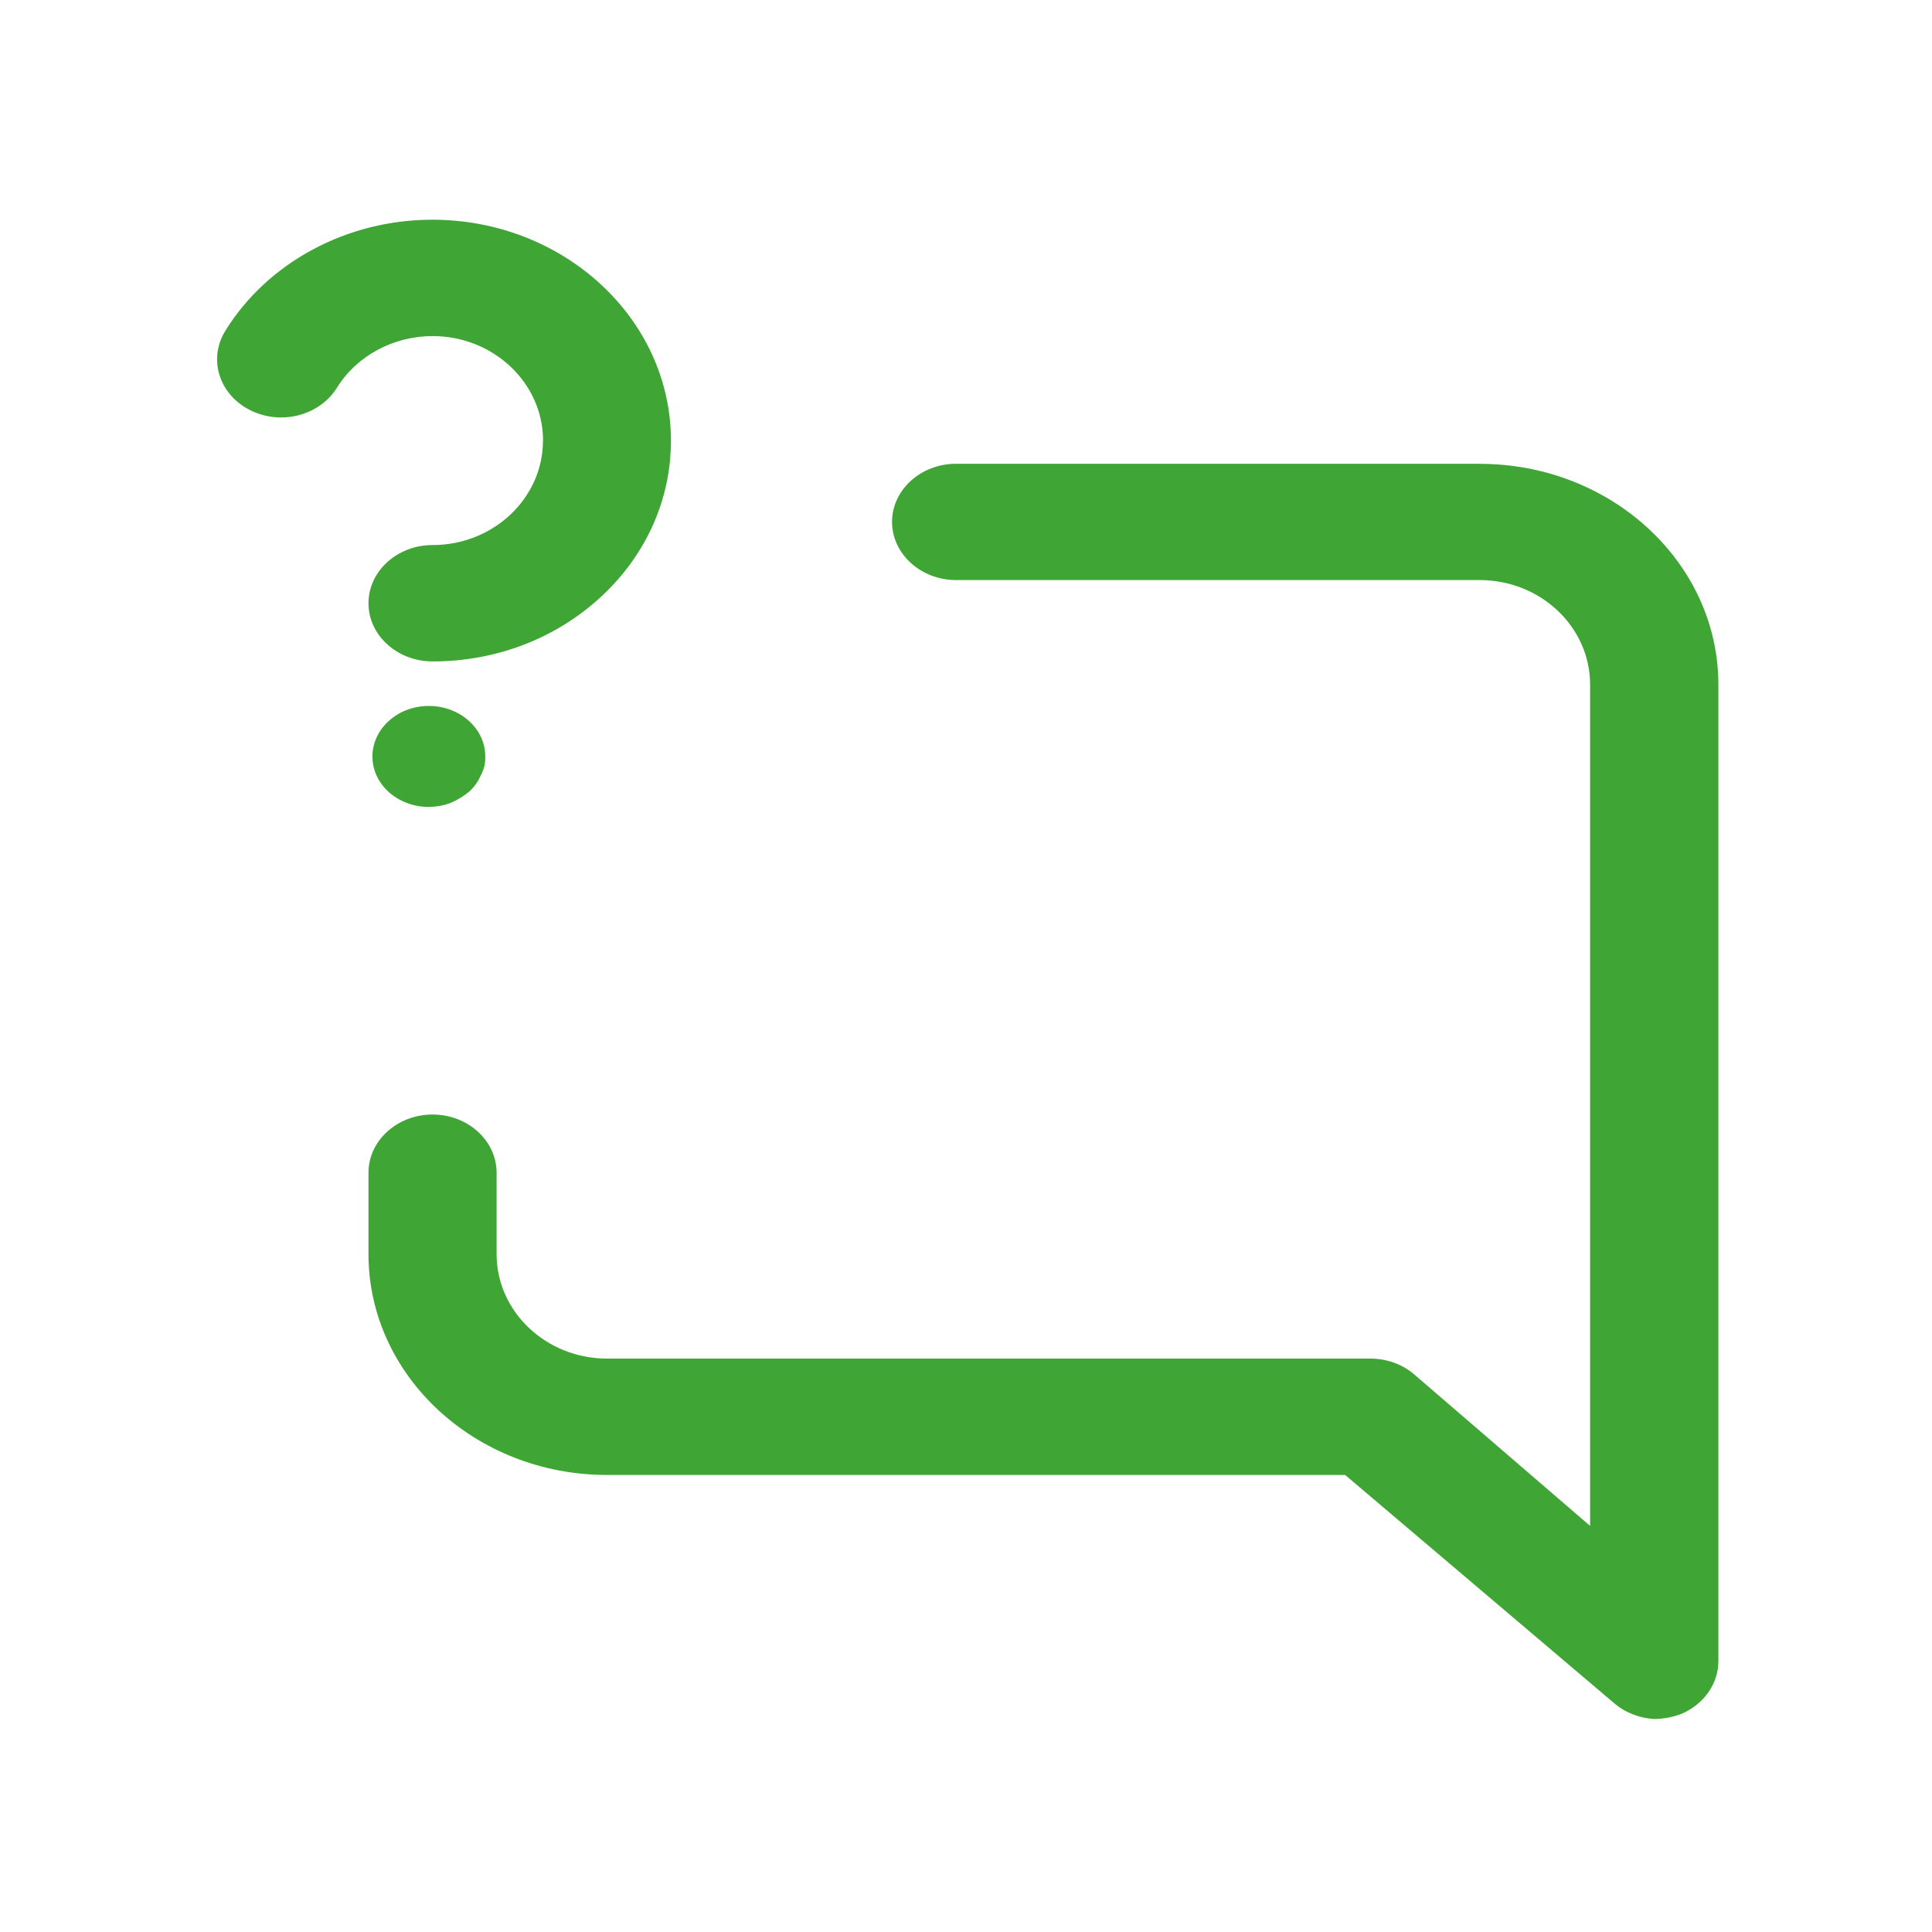
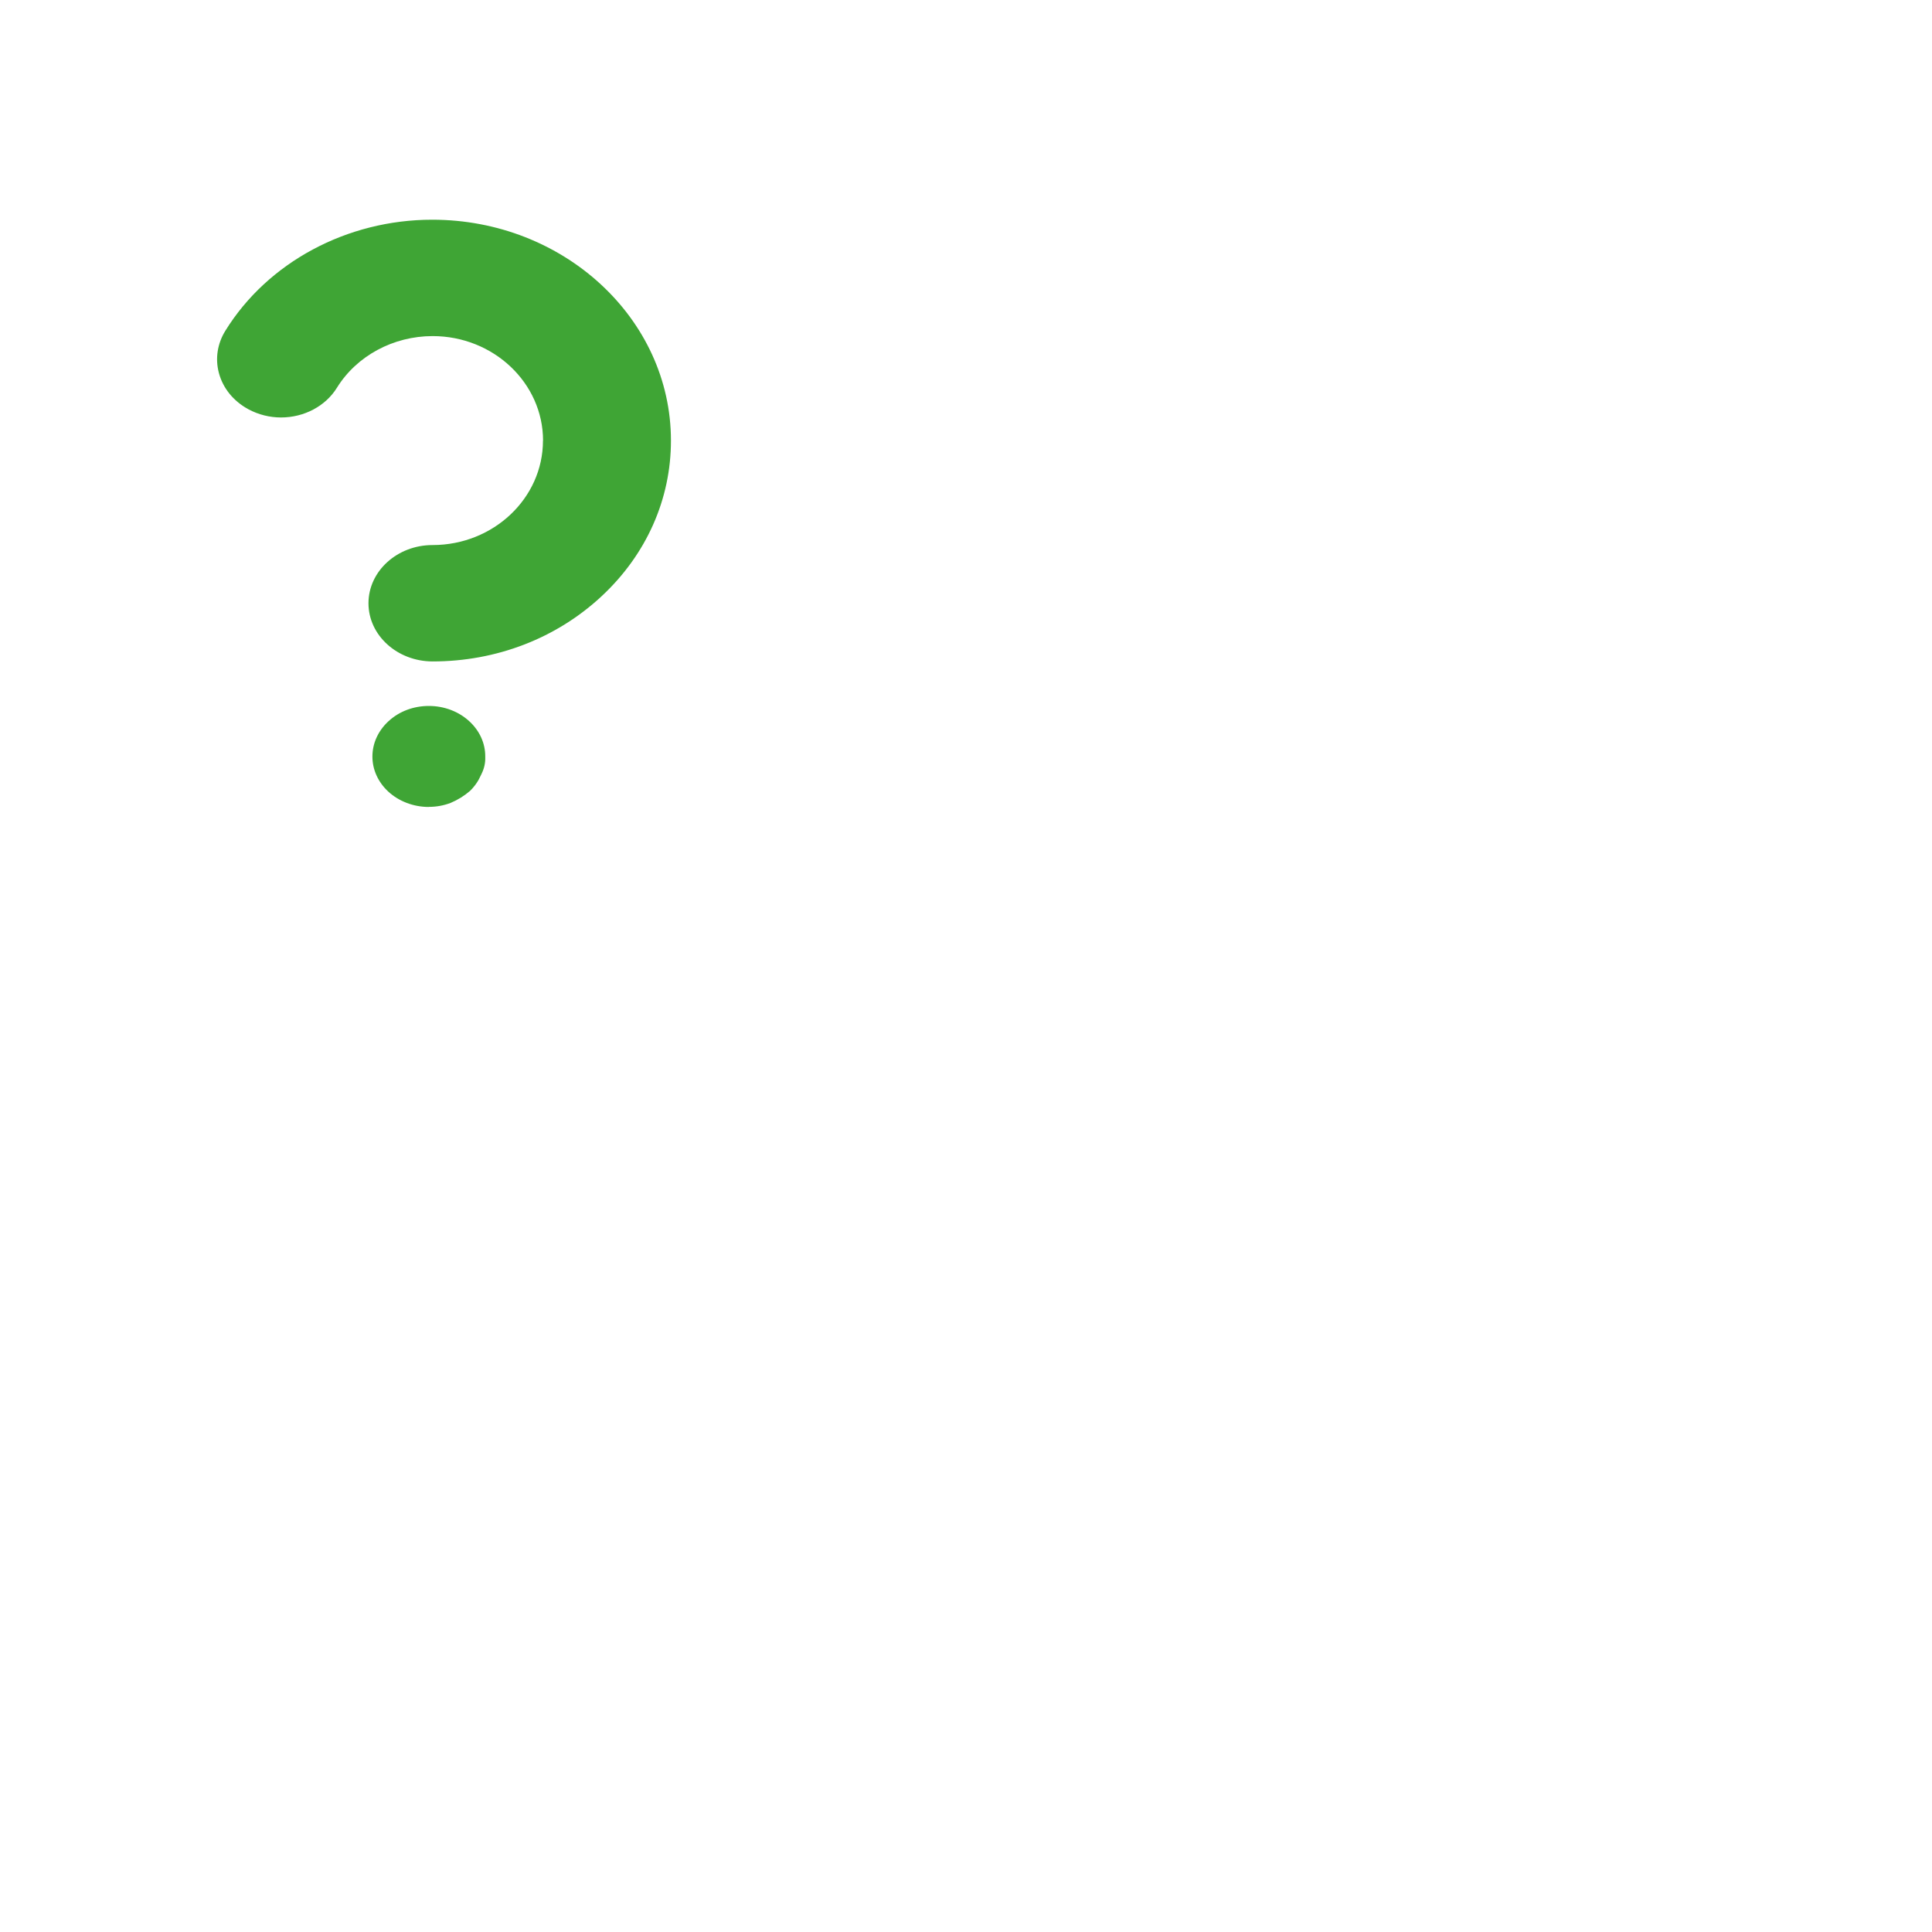
<svg xmlns="http://www.w3.org/2000/svg" id="Ebene_1" viewBox="0 0 250 250">
  <defs>
    <style>.cls-1{fill:#3fa535;}</style>
  </defs>
  <path class="cls-1" d="M70.26,57.01c0,7.46-6.41,13.52-14.29,13.52-4.57,0-8.29,3.38-8.29,7.53s3.72,7.52,8.29,7.53h0c8.29,0,16.06-3.01,21.9-8.46,5.78-5.39,8.96-12.55,8.95-20.14-.01-15.75-13.87-28.56-30.89-28.56-11.03,0-21.29,5.51-26.77,14.37-1.03,1.66-1.33,3.6-.84,5.45.52,1.96,1.85,3.62,3.77,4.68l.11.06c1.27.67,2.71,1.03,4.16,1.03,3,0,5.77-1.47,7.24-3.85,2.55-4.12,7.29-6.68,12.38-6.68,7.88,0,14.29,6.07,14.29,13.53Z" />
-   <path class="cls-1" d="M191.47,60.01h-67.75c-4.57,0-8.29,3.38-8.29,7.52s3.72,7.53,8.29,7.53h67.75c7.88,0,14.29,6.07,14.29,13.53v108.86l-22.7-19.55c-1.54-1.35-3.57-2.09-5.71-2.1h-98.8c-7.88,0-14.29-6.07-14.29-13.52v-10.53c0-4.15-3.72-7.53-8.29-7.53s-8.29,3.38-8.29,7.53v10.53c0,15.76,13.85,28.58,30.88,28.58h95.5l34.75,29.48c1.43,1.25,3.3,1.99,5.27,2.1h.04s.04,0,.04,0c1.15-.03,2.26-.24,3.35-.64,2.96-1.23,4.86-3.93,4.85-6.88v-126.32c0-15.76-13.85-28.58-30.88-28.58Z" />
  <path class="cls-1" d="M55.48,104.42c-1.97,0-3.88-.73-5.25-2-1.31-1.22-2.04-2.83-2.04-4.52,0-1.69.72-3.29,2.02-4.52l.08-.07c1.38-1.27,3.23-1.96,5.21-1.96s3.89.72,5.28,2.03c1.29,1.21,2.01,2.8,2.01,4.47v.12c.03.74-.14,1.49-.48,2.17l-.09.19c-.33.75-.8,1.43-1.41,2.02-.74.64-1.58,1.16-2.51,1.55-.9.34-1.84.51-2.82.51h0Z" />
</svg>